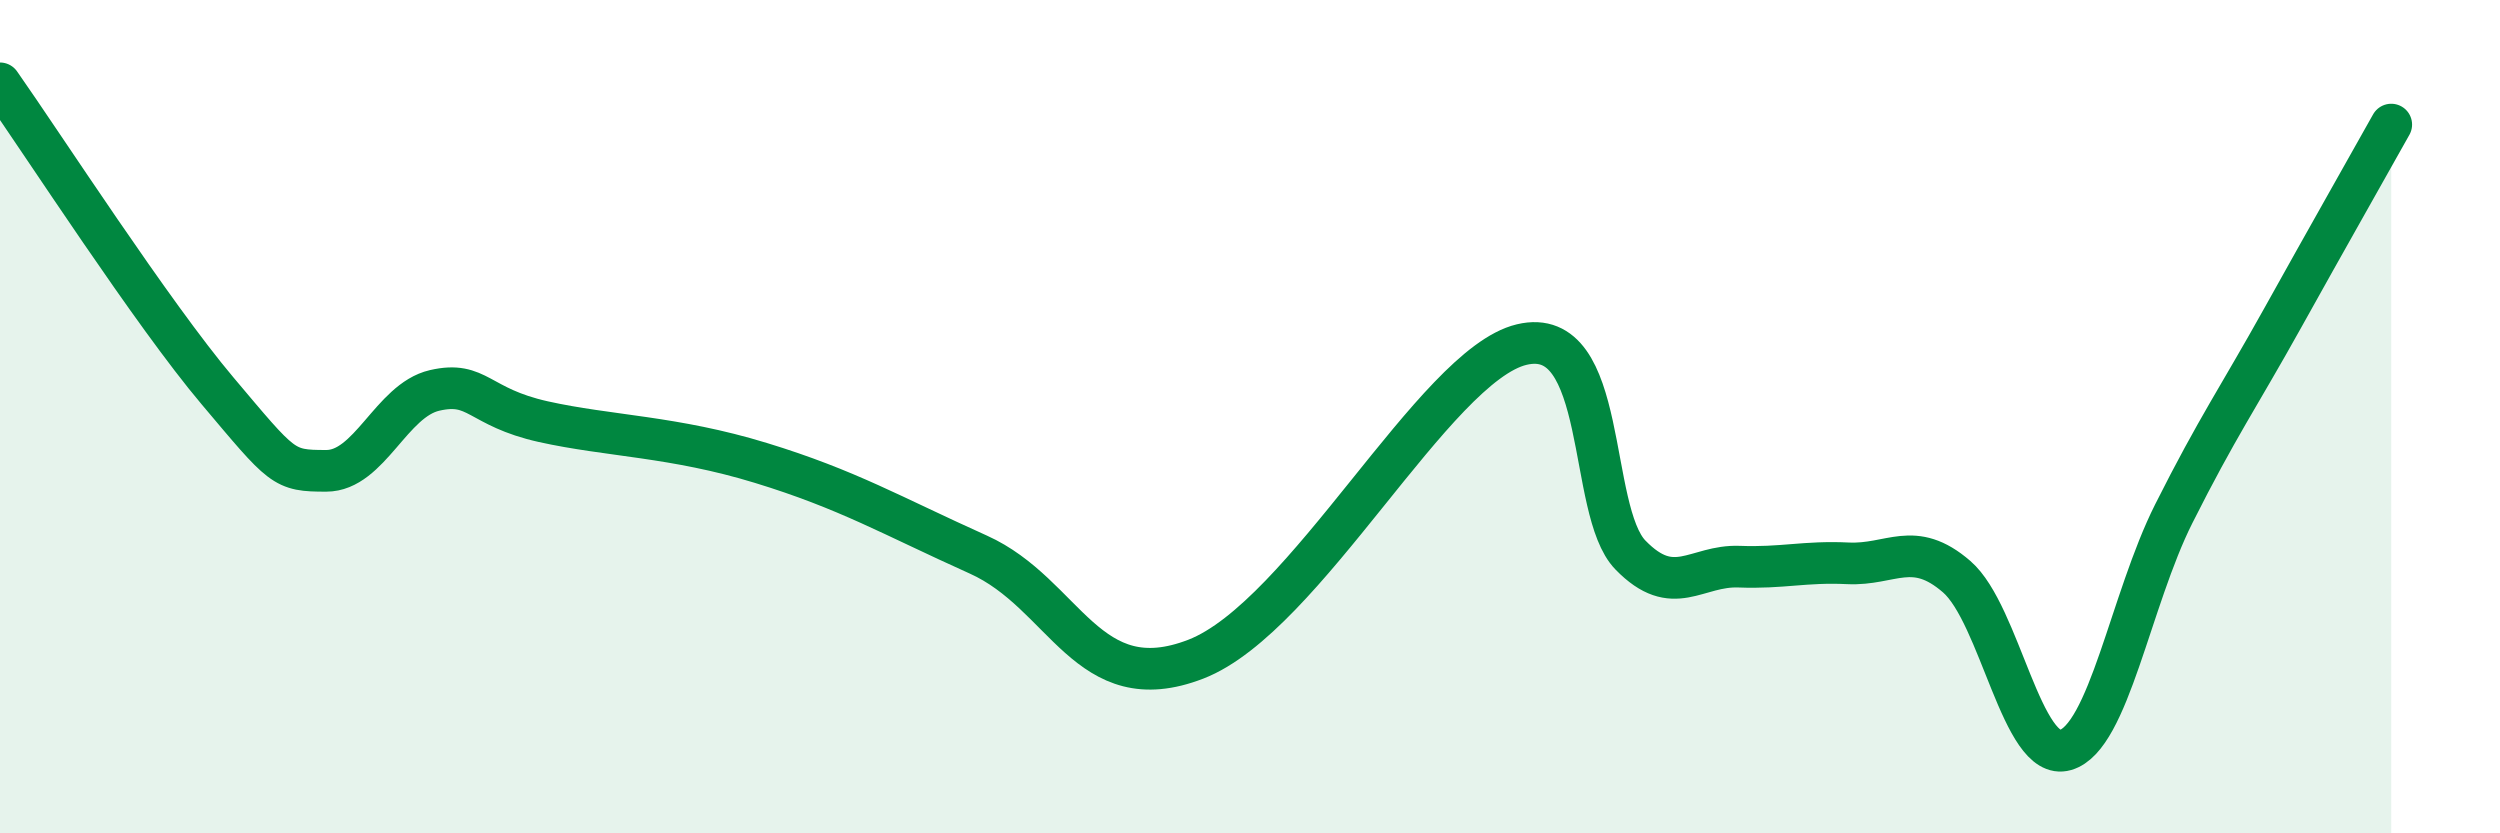
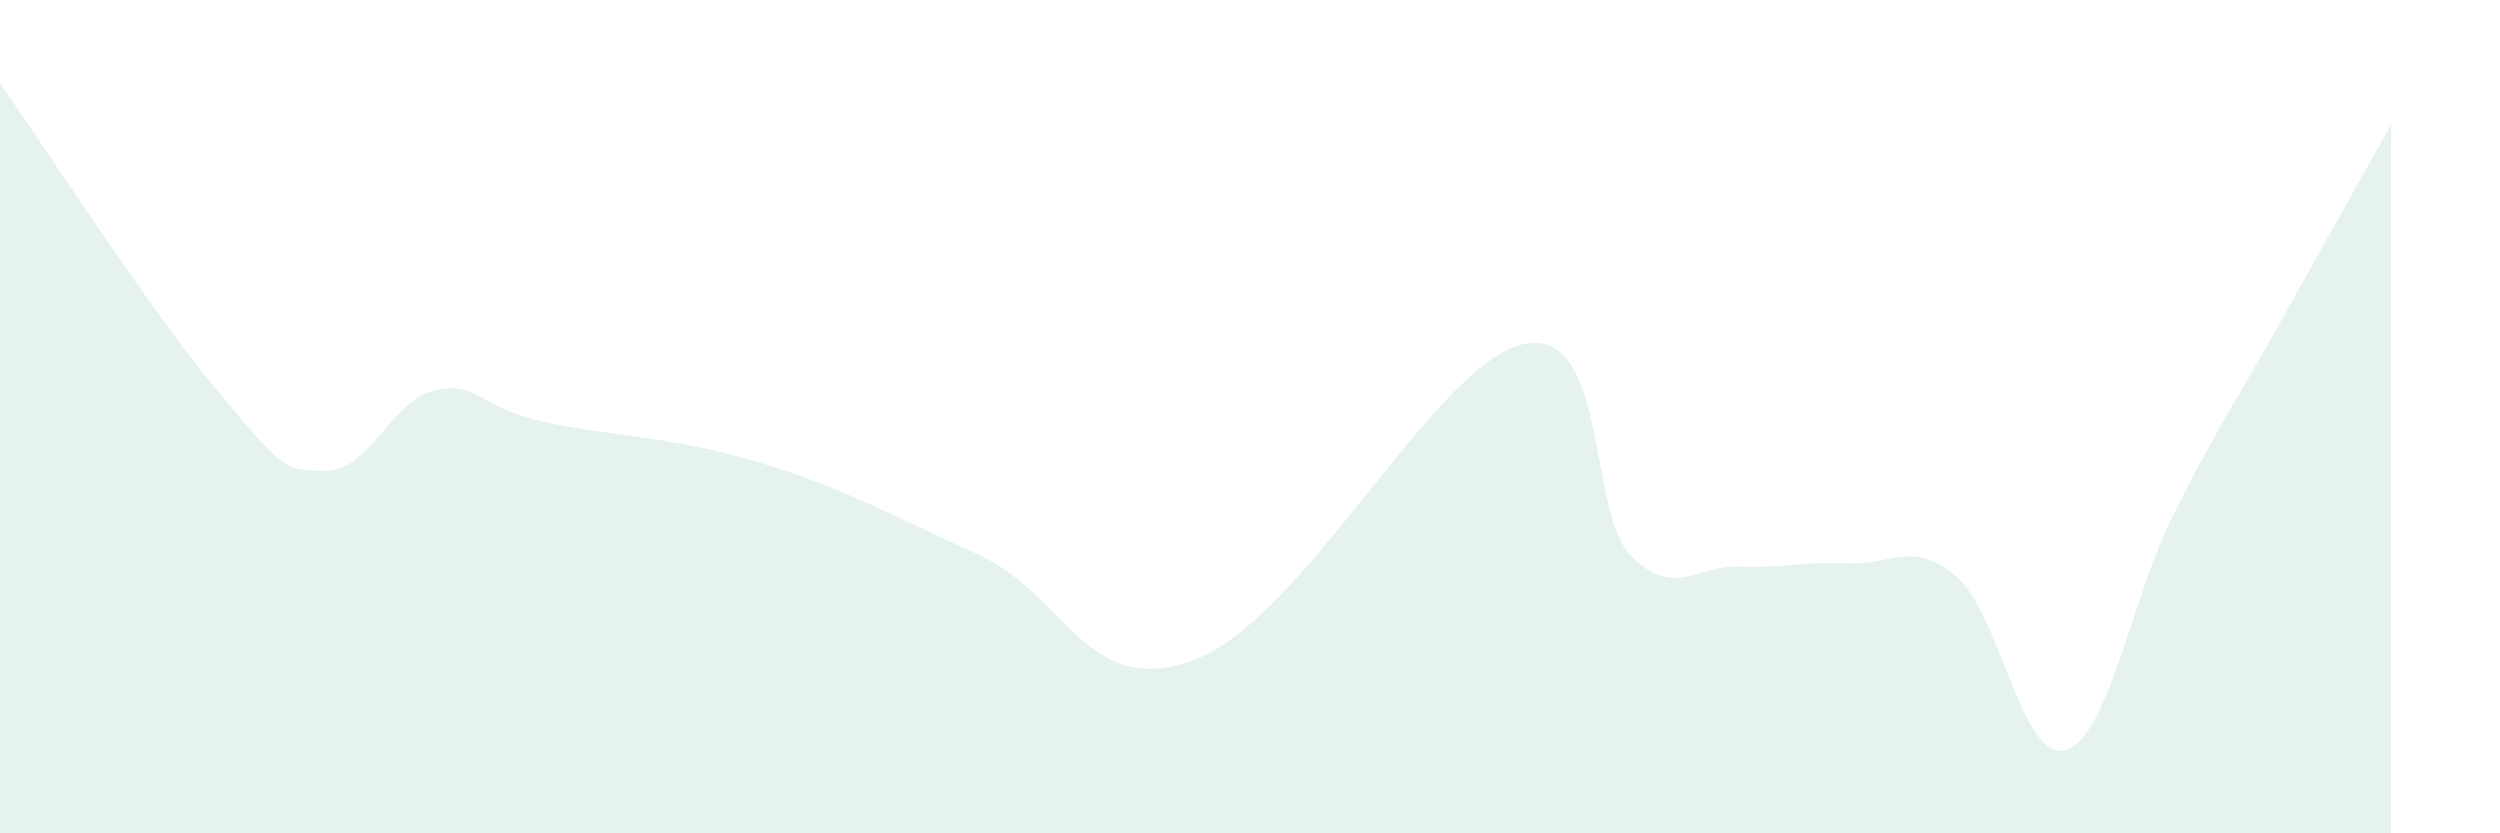
<svg xmlns="http://www.w3.org/2000/svg" width="60" height="20" viewBox="0 0 60 20">
  <path d="M 0,2 C 1.04,3.48 3.65,7.52 5.22,9.38 C 6.79,11.24 6.79,11.3 7.83,11.3 C 8.87,11.3 9.39,9.61 10.43,9.37 C 11.47,9.13 11.47,9.77 13.04,10.12 C 14.61,10.47 16.17,10.47 18.26,11.11 C 20.35,11.75 21.39,12.37 23.48,13.31 C 25.57,14.25 26.09,16.83 28.7,15.82 C 31.31,14.81 34.43,8.77 36.52,8.27 C 38.61,7.77 38.09,12.25 39.13,13.32 C 40.17,14.39 40.7,13.56 41.74,13.6 C 42.78,13.64 43.31,13.47 44.35,13.52 C 45.39,13.57 45.92,12.94 46.96,13.84 C 48,14.74 48.53,18.3 49.57,18 C 50.61,17.7 51.13,14.4 52.17,12.33 C 53.21,10.26 53.74,9.51 54.78,7.64 C 55.82,5.77 56.87,3.92 57.39,2.99L57.39 20L0 20Z" fill="#008740" opacity="0.1" stroke-linecap="round" stroke-linejoin="round" />
-   <path d="M 0,2 C 1.04,3.48 3.65,7.52 5.22,9.38 C 6.79,11.24 6.79,11.3 7.83,11.3 C 8.87,11.3 9.39,9.61 10.43,9.37 C 11.47,9.13 11.47,9.77 13.04,10.12 C 14.61,10.47 16.17,10.47 18.26,11.11 C 20.35,11.75 21.39,12.37 23.48,13.31 C 25.57,14.25 26.09,16.83 28.7,15.82 C 31.31,14.81 34.43,8.77 36.52,8.27 C 38.61,7.77 38.09,12.25 39.13,13.32 C 40.17,14.39 40.7,13.56 41.74,13.6 C 42.78,13.64 43.31,13.47 44.35,13.52 C 45.39,13.57 45.92,12.94 46.96,13.84 C 48,14.74 48.53,18.3 49.57,18 C 50.61,17.7 51.13,14.4 52.17,12.33 C 53.21,10.26 53.74,9.51 54.78,7.64 C 55.82,5.77 56.87,3.92 57.39,2.99" stroke="#008740" stroke-width="1" fill="none" stroke-linecap="round" stroke-linejoin="round" />
</svg>